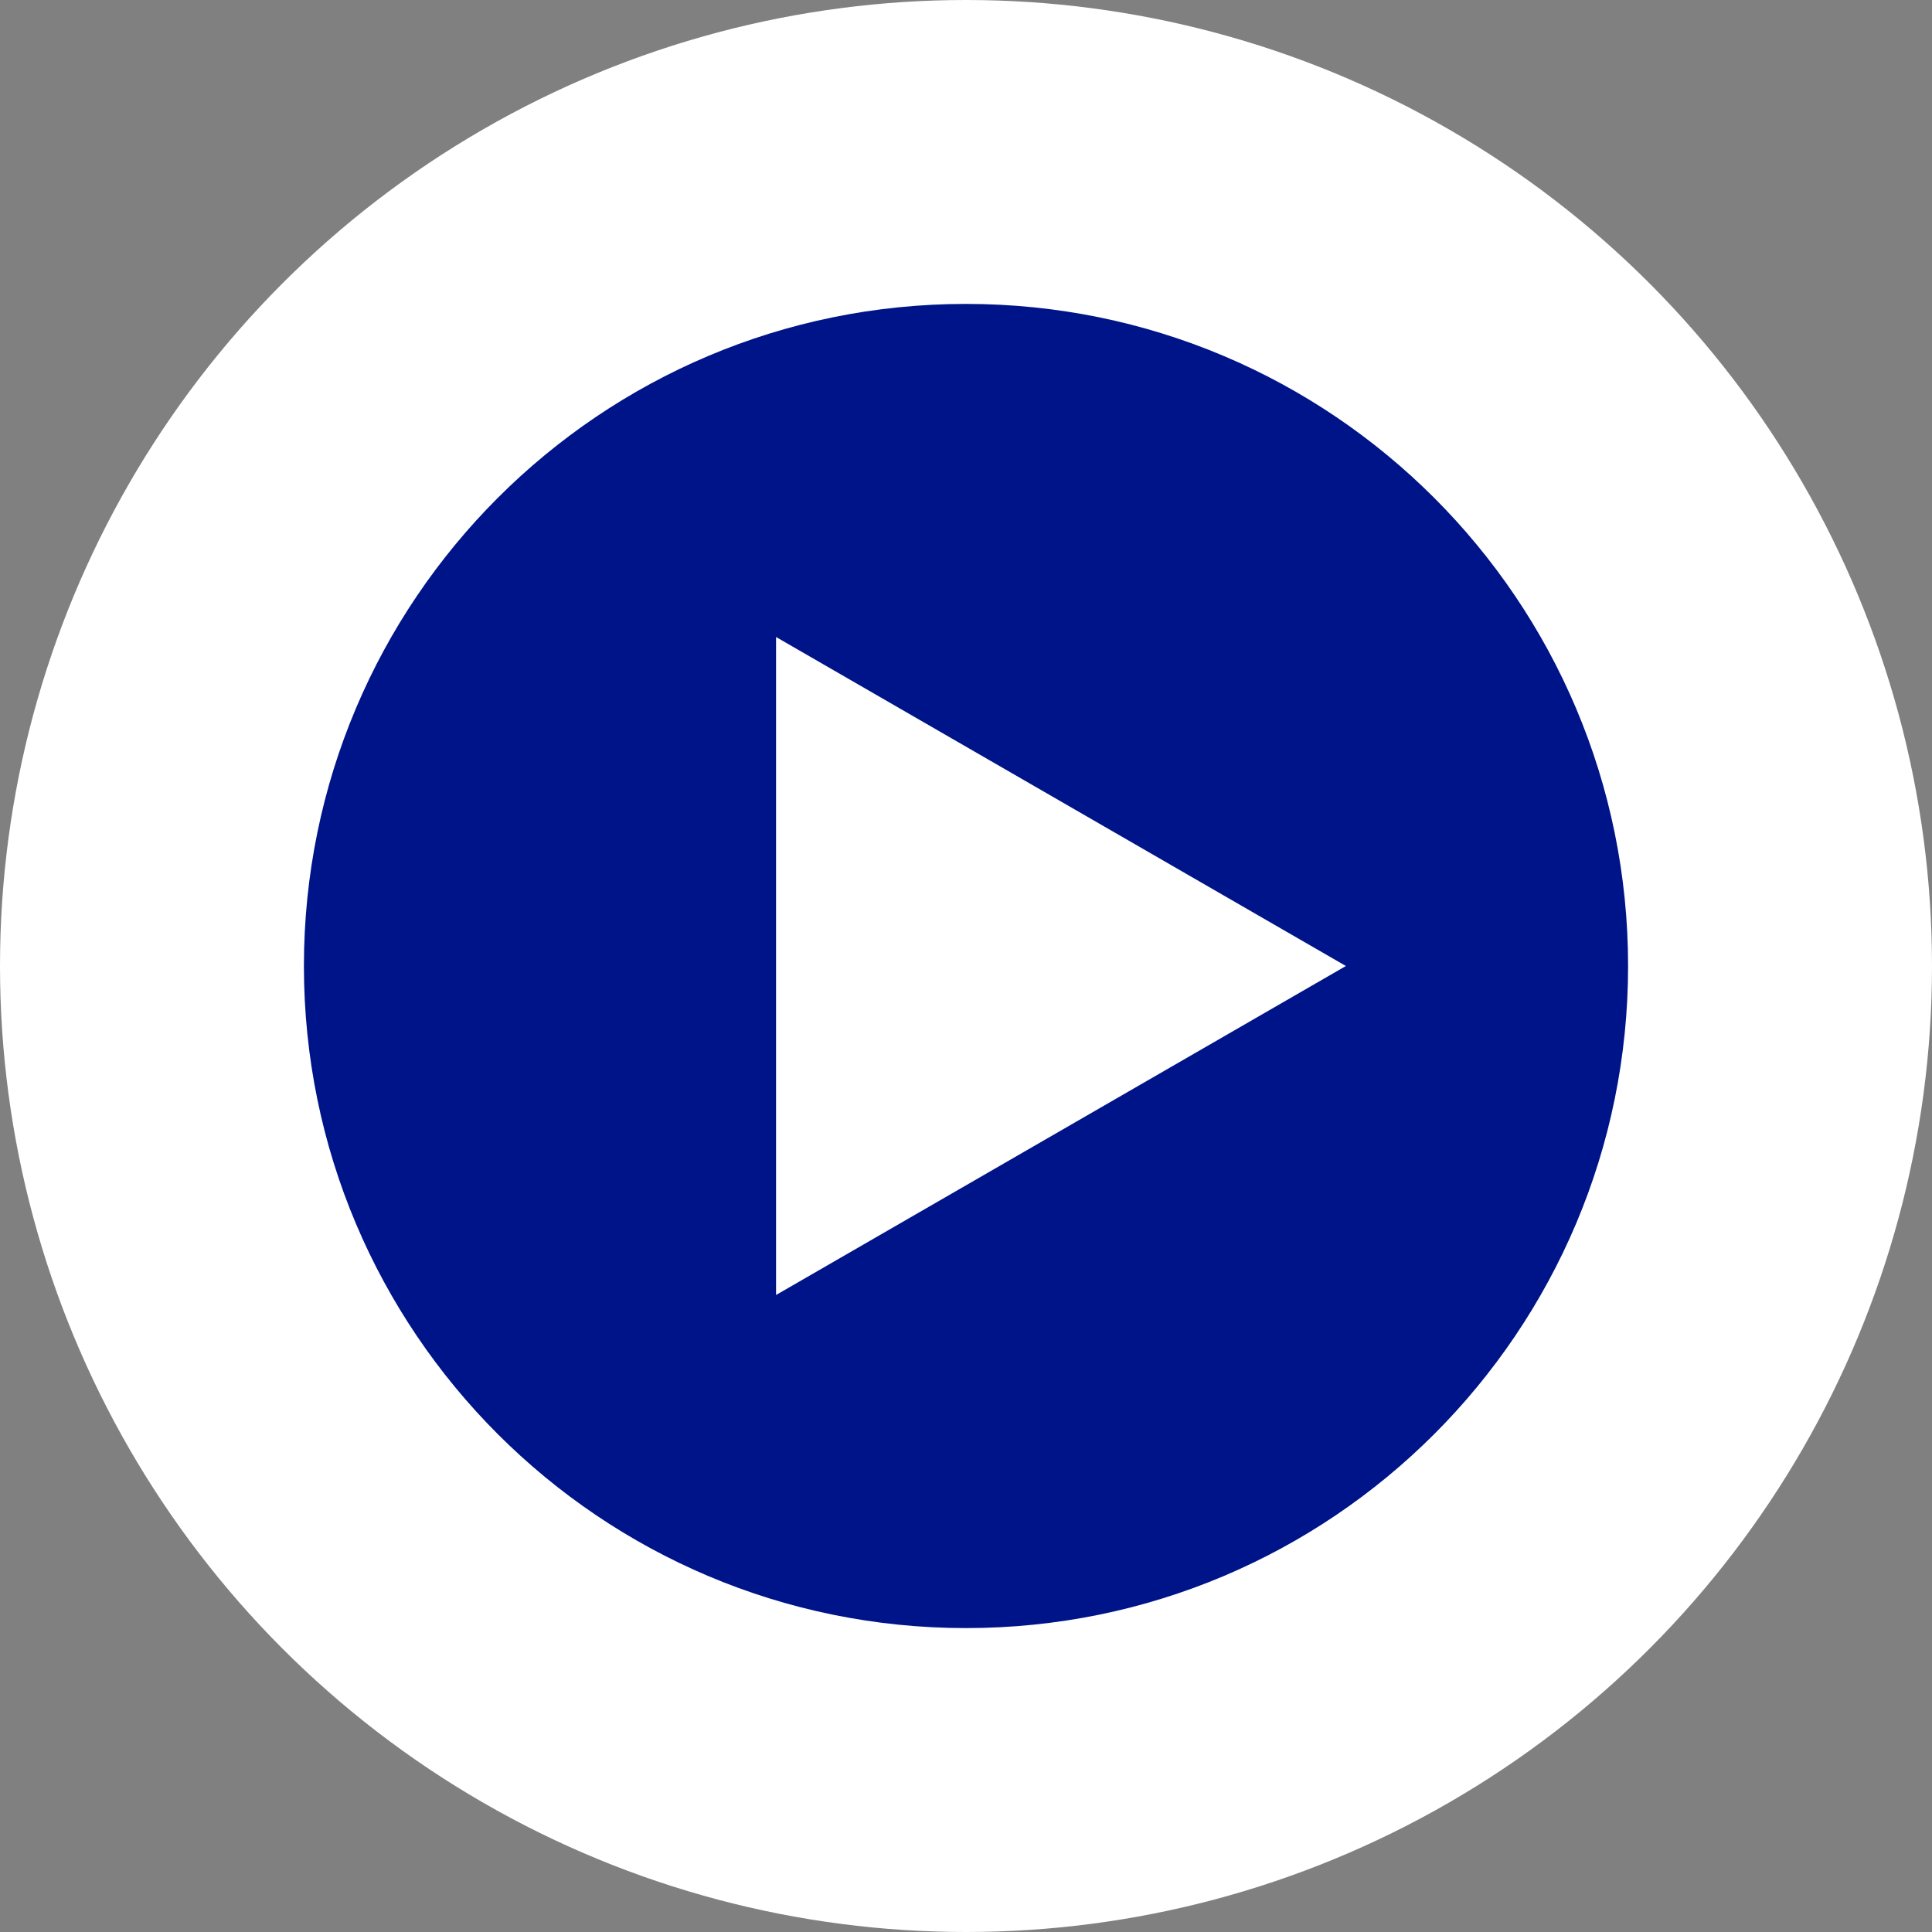
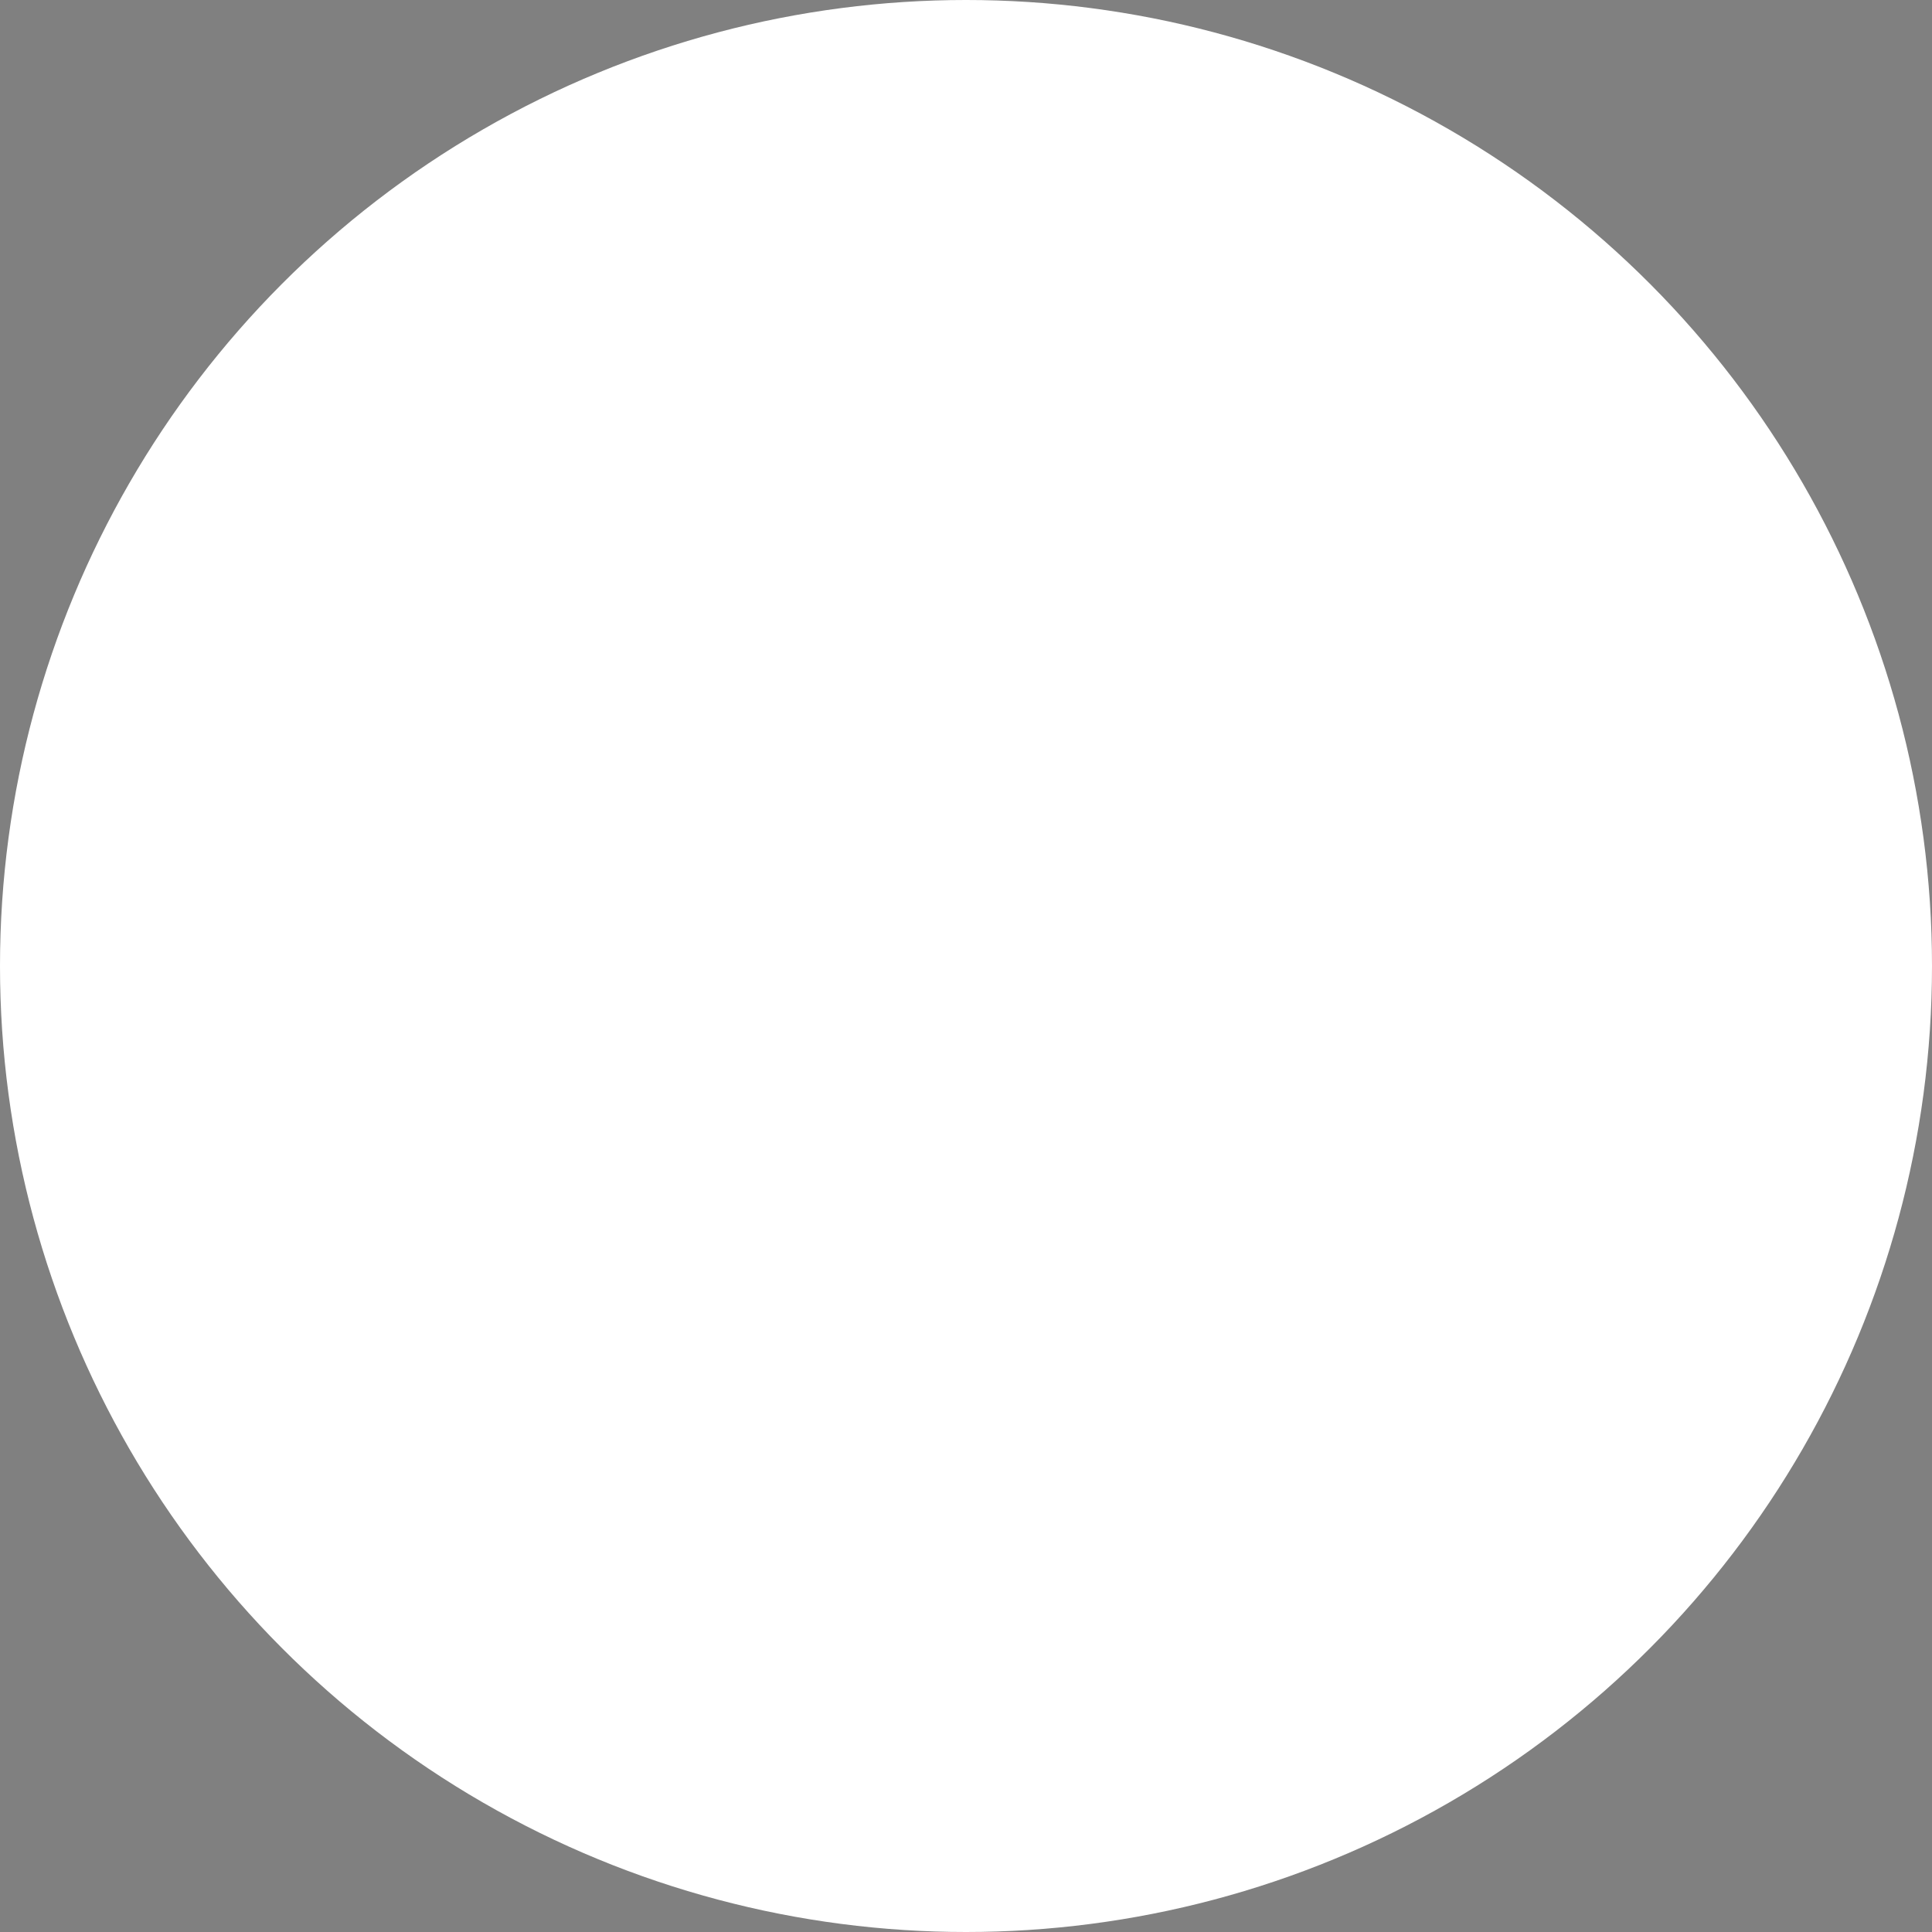
<svg xmlns="http://www.w3.org/2000/svg" width="89" height="89" viewBox="0 0 89 89" fill="none">
  <rect x="0" y="0" width="89" height="89" fill="#808080" stroke="none" />
  <circle cx="44.5" cy="44.5" r="44.5" fill="white" />
-   <path fill-rule="evenodd" clip-rule="evenodd" d="M44.5 75C61.345 75 75 61.345 75 44.5C75 27.655 61.345 14 44.5 14C27.655 14 14 27.655 14 44.5C14 61.345 27.655 75 44.5 75ZM35.75 59.655L62 44.5L35.75 29.345L35.75 59.655Z" fill="#001489" />
</svg>